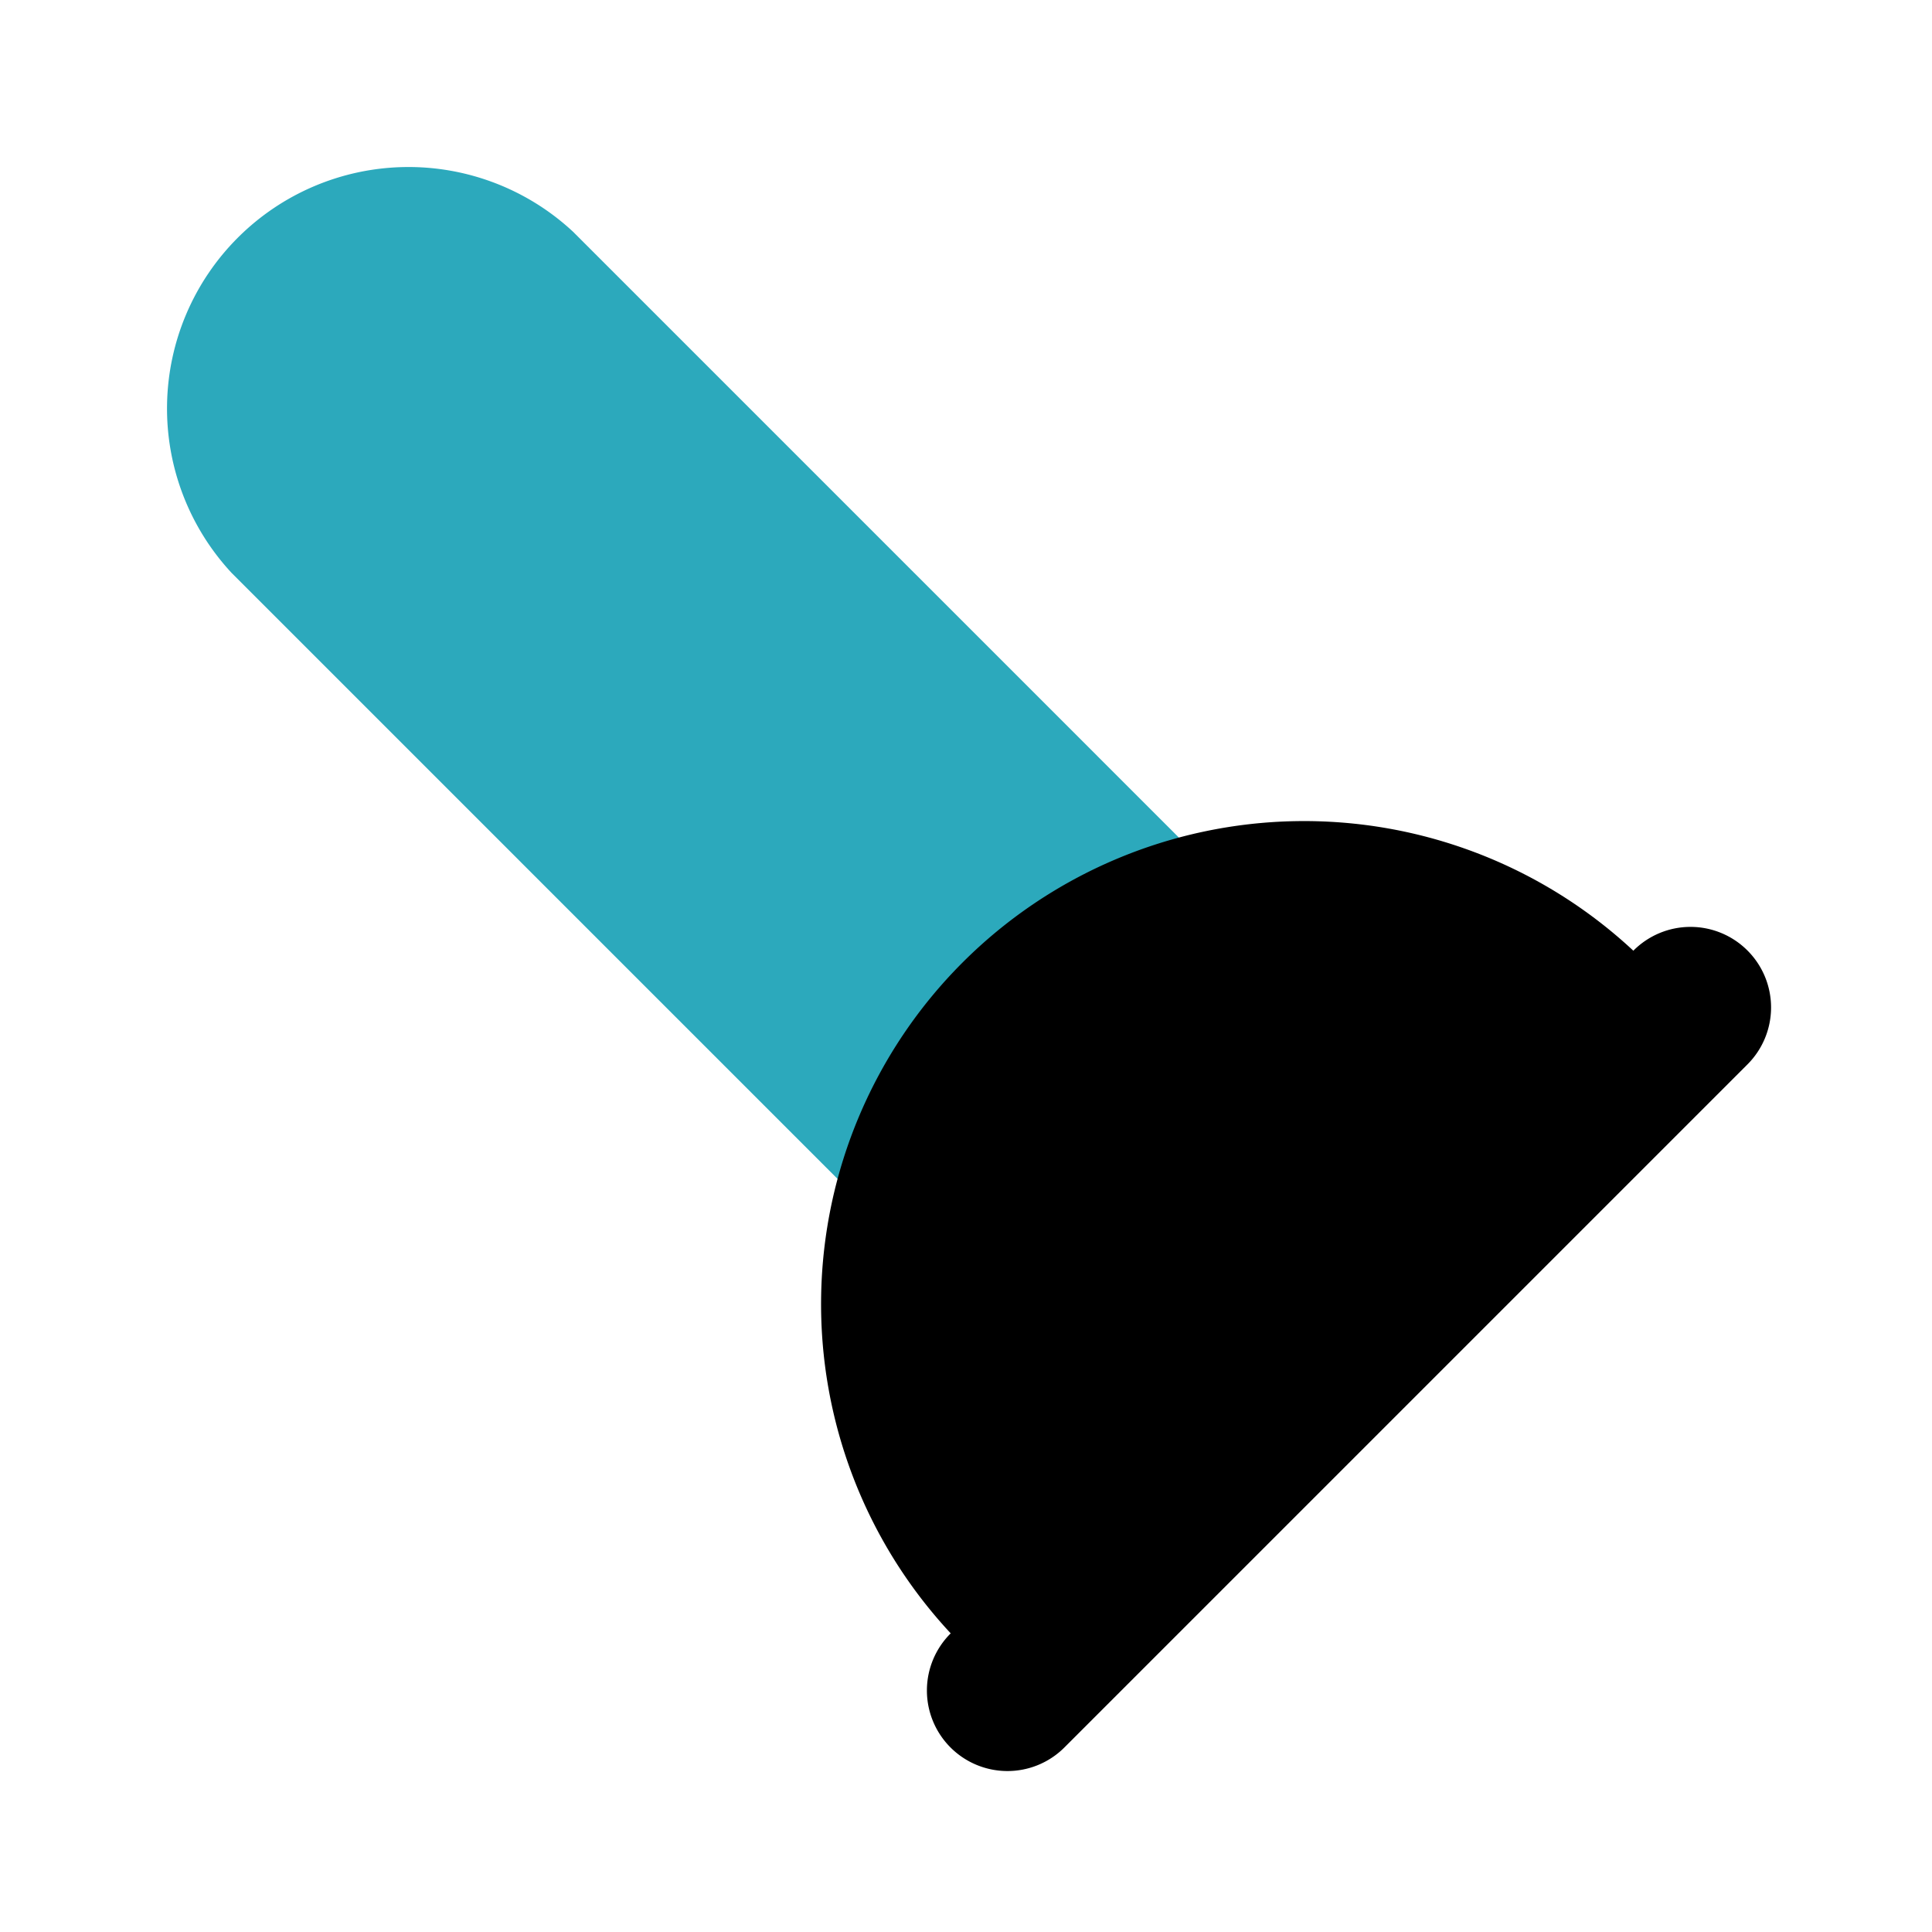
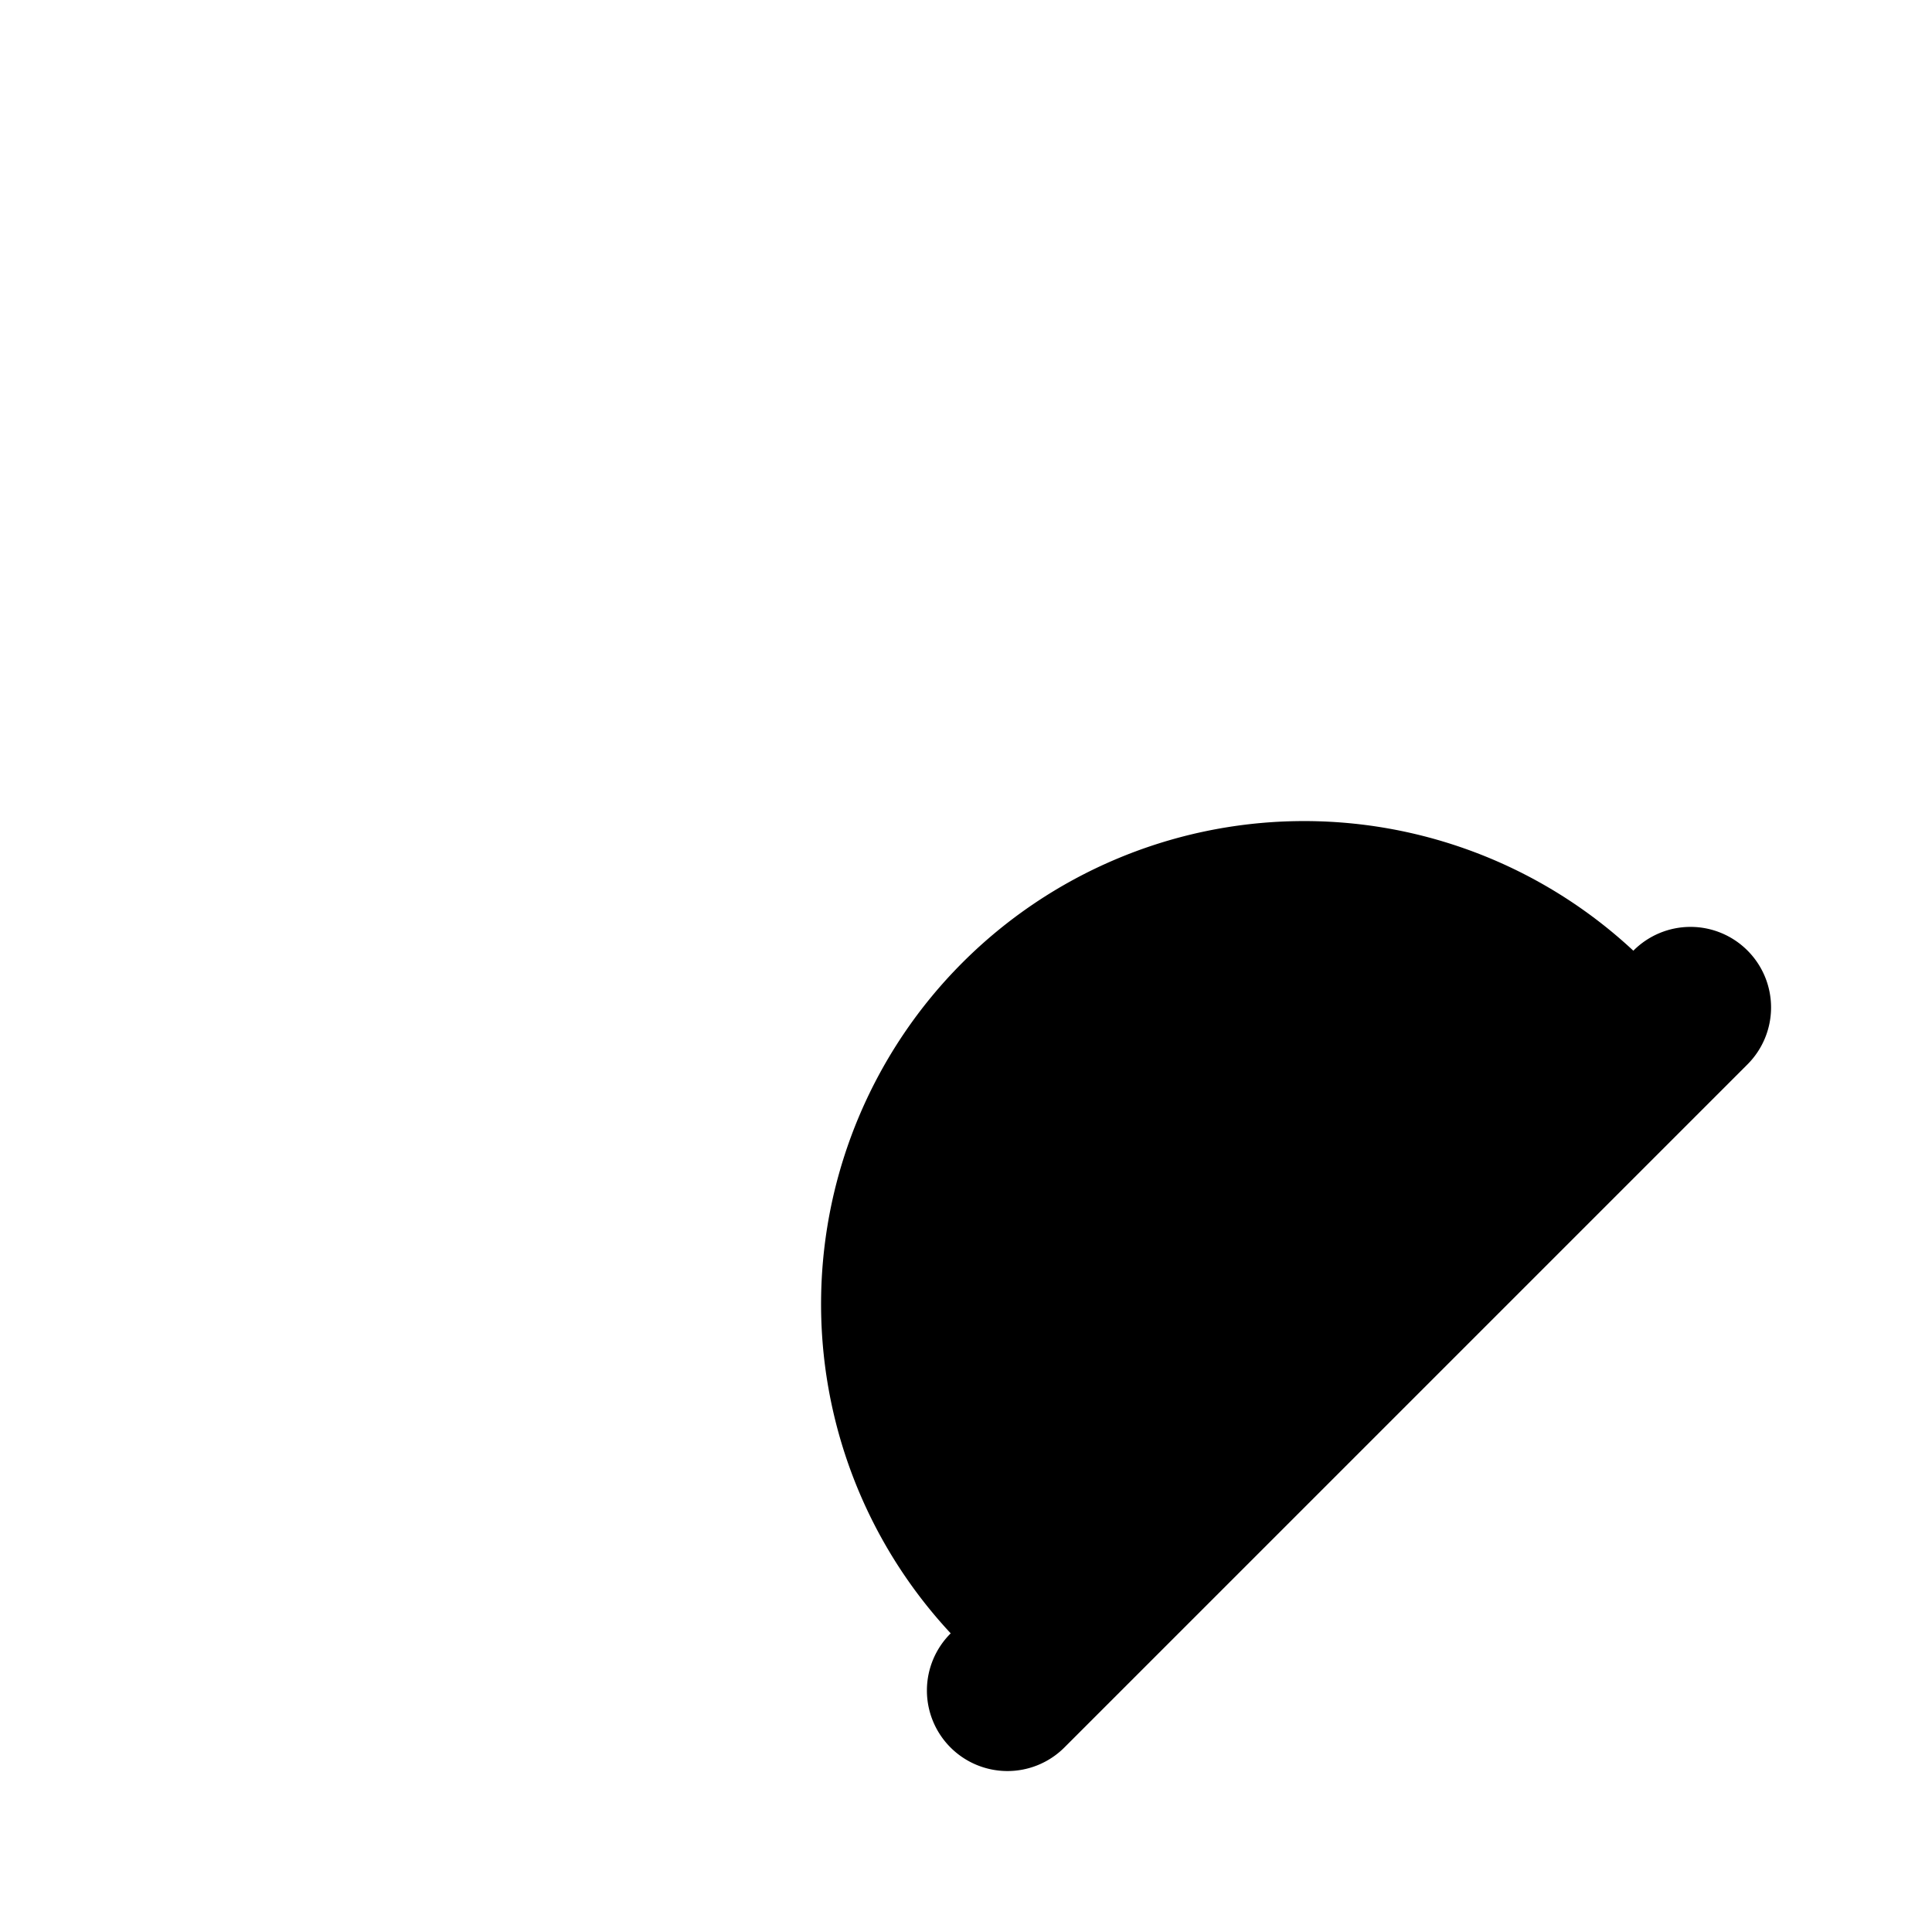
<svg xmlns="http://www.w3.org/2000/svg" fill="#000000" width="800px" height="800px" viewBox="0 0 24 24" id="plunger-3" data-name="Flat Color" class="icon flat-color">
-   <path id="secondary" d="M14.93,10.69,7.12,2.88A3,3,0,0,0,2.88,7.12l7.81,7.81a1,1,0,0,0,.71.3l.2,0a1,1,0,0,0,.73-.62,3.93,3.93,0,0,1,2.26-2.26,1,1,0,0,0,.34-1.64Z" style="fill: rgb(44, 169, 188);" />
  <path id="primary" d="M21.71,11.81a1,1,0,0,0-1.42,0,6,6,0,0,0-8.48,8.48,1,1,0,0,0,1.41,1.42l8.49-8.49A1,1,0,0,0,21.71,11.81Z" style="fill: rgb(0, 0, 0);" />
</svg>